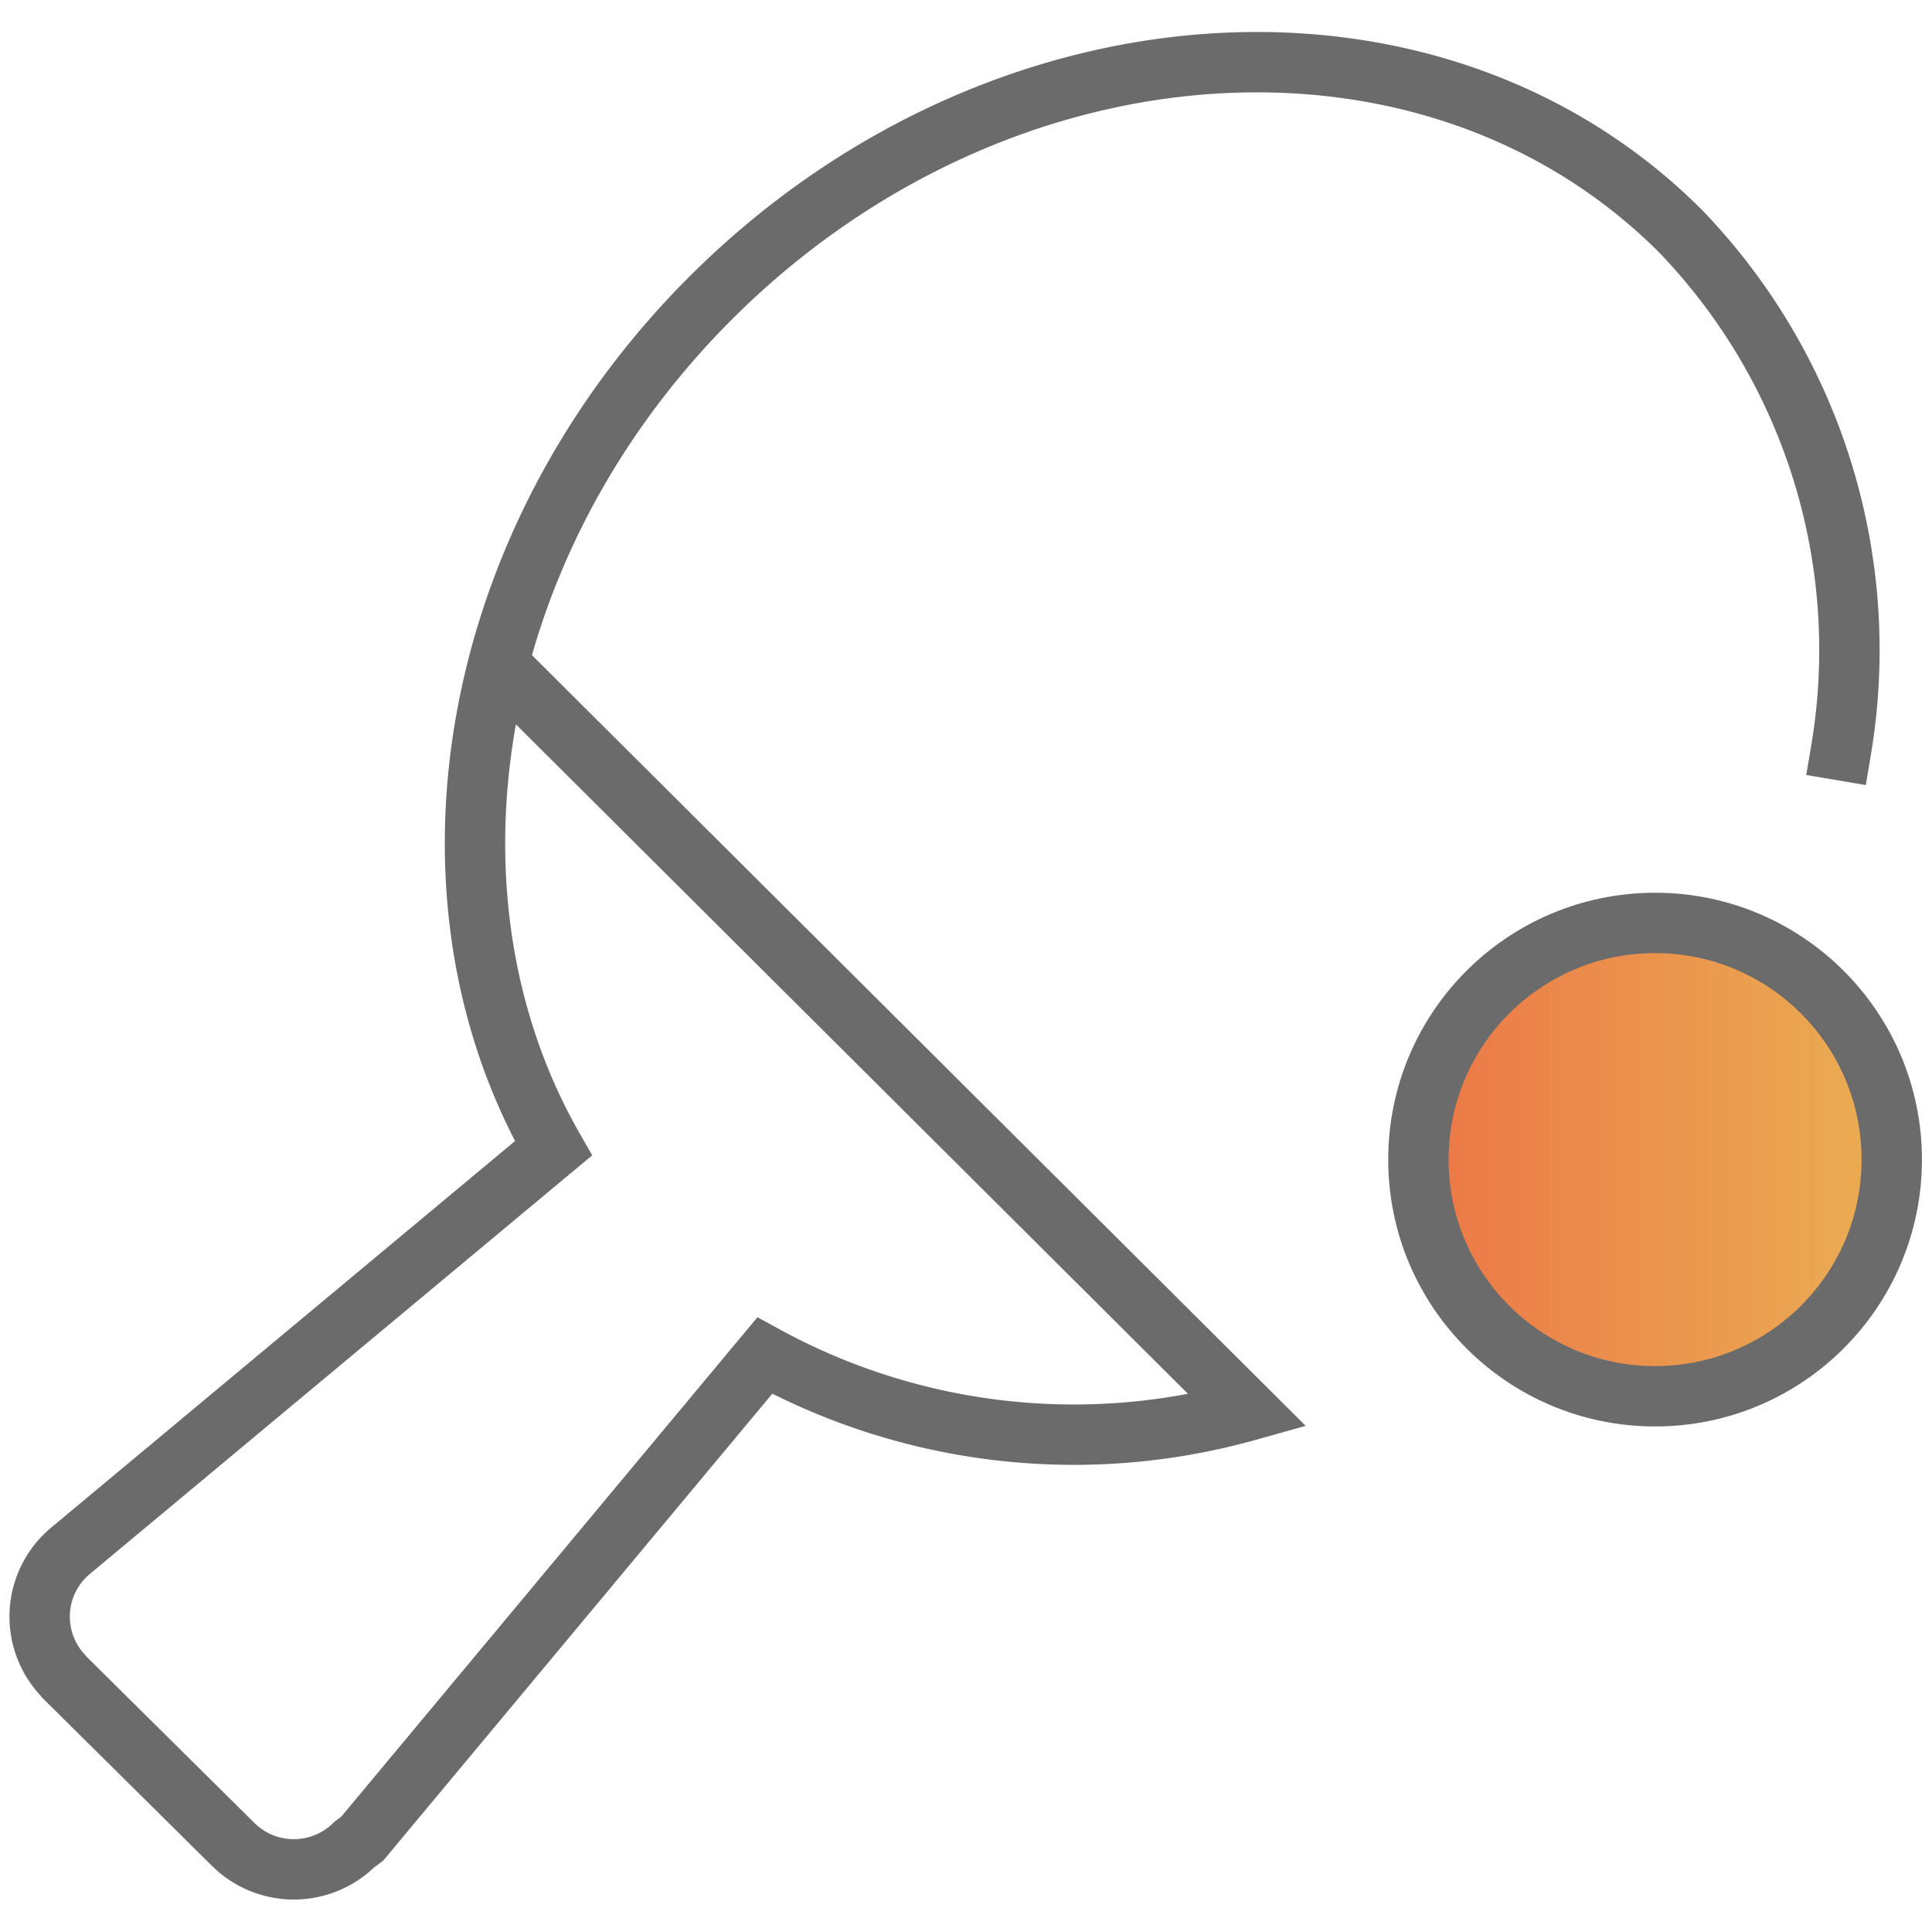
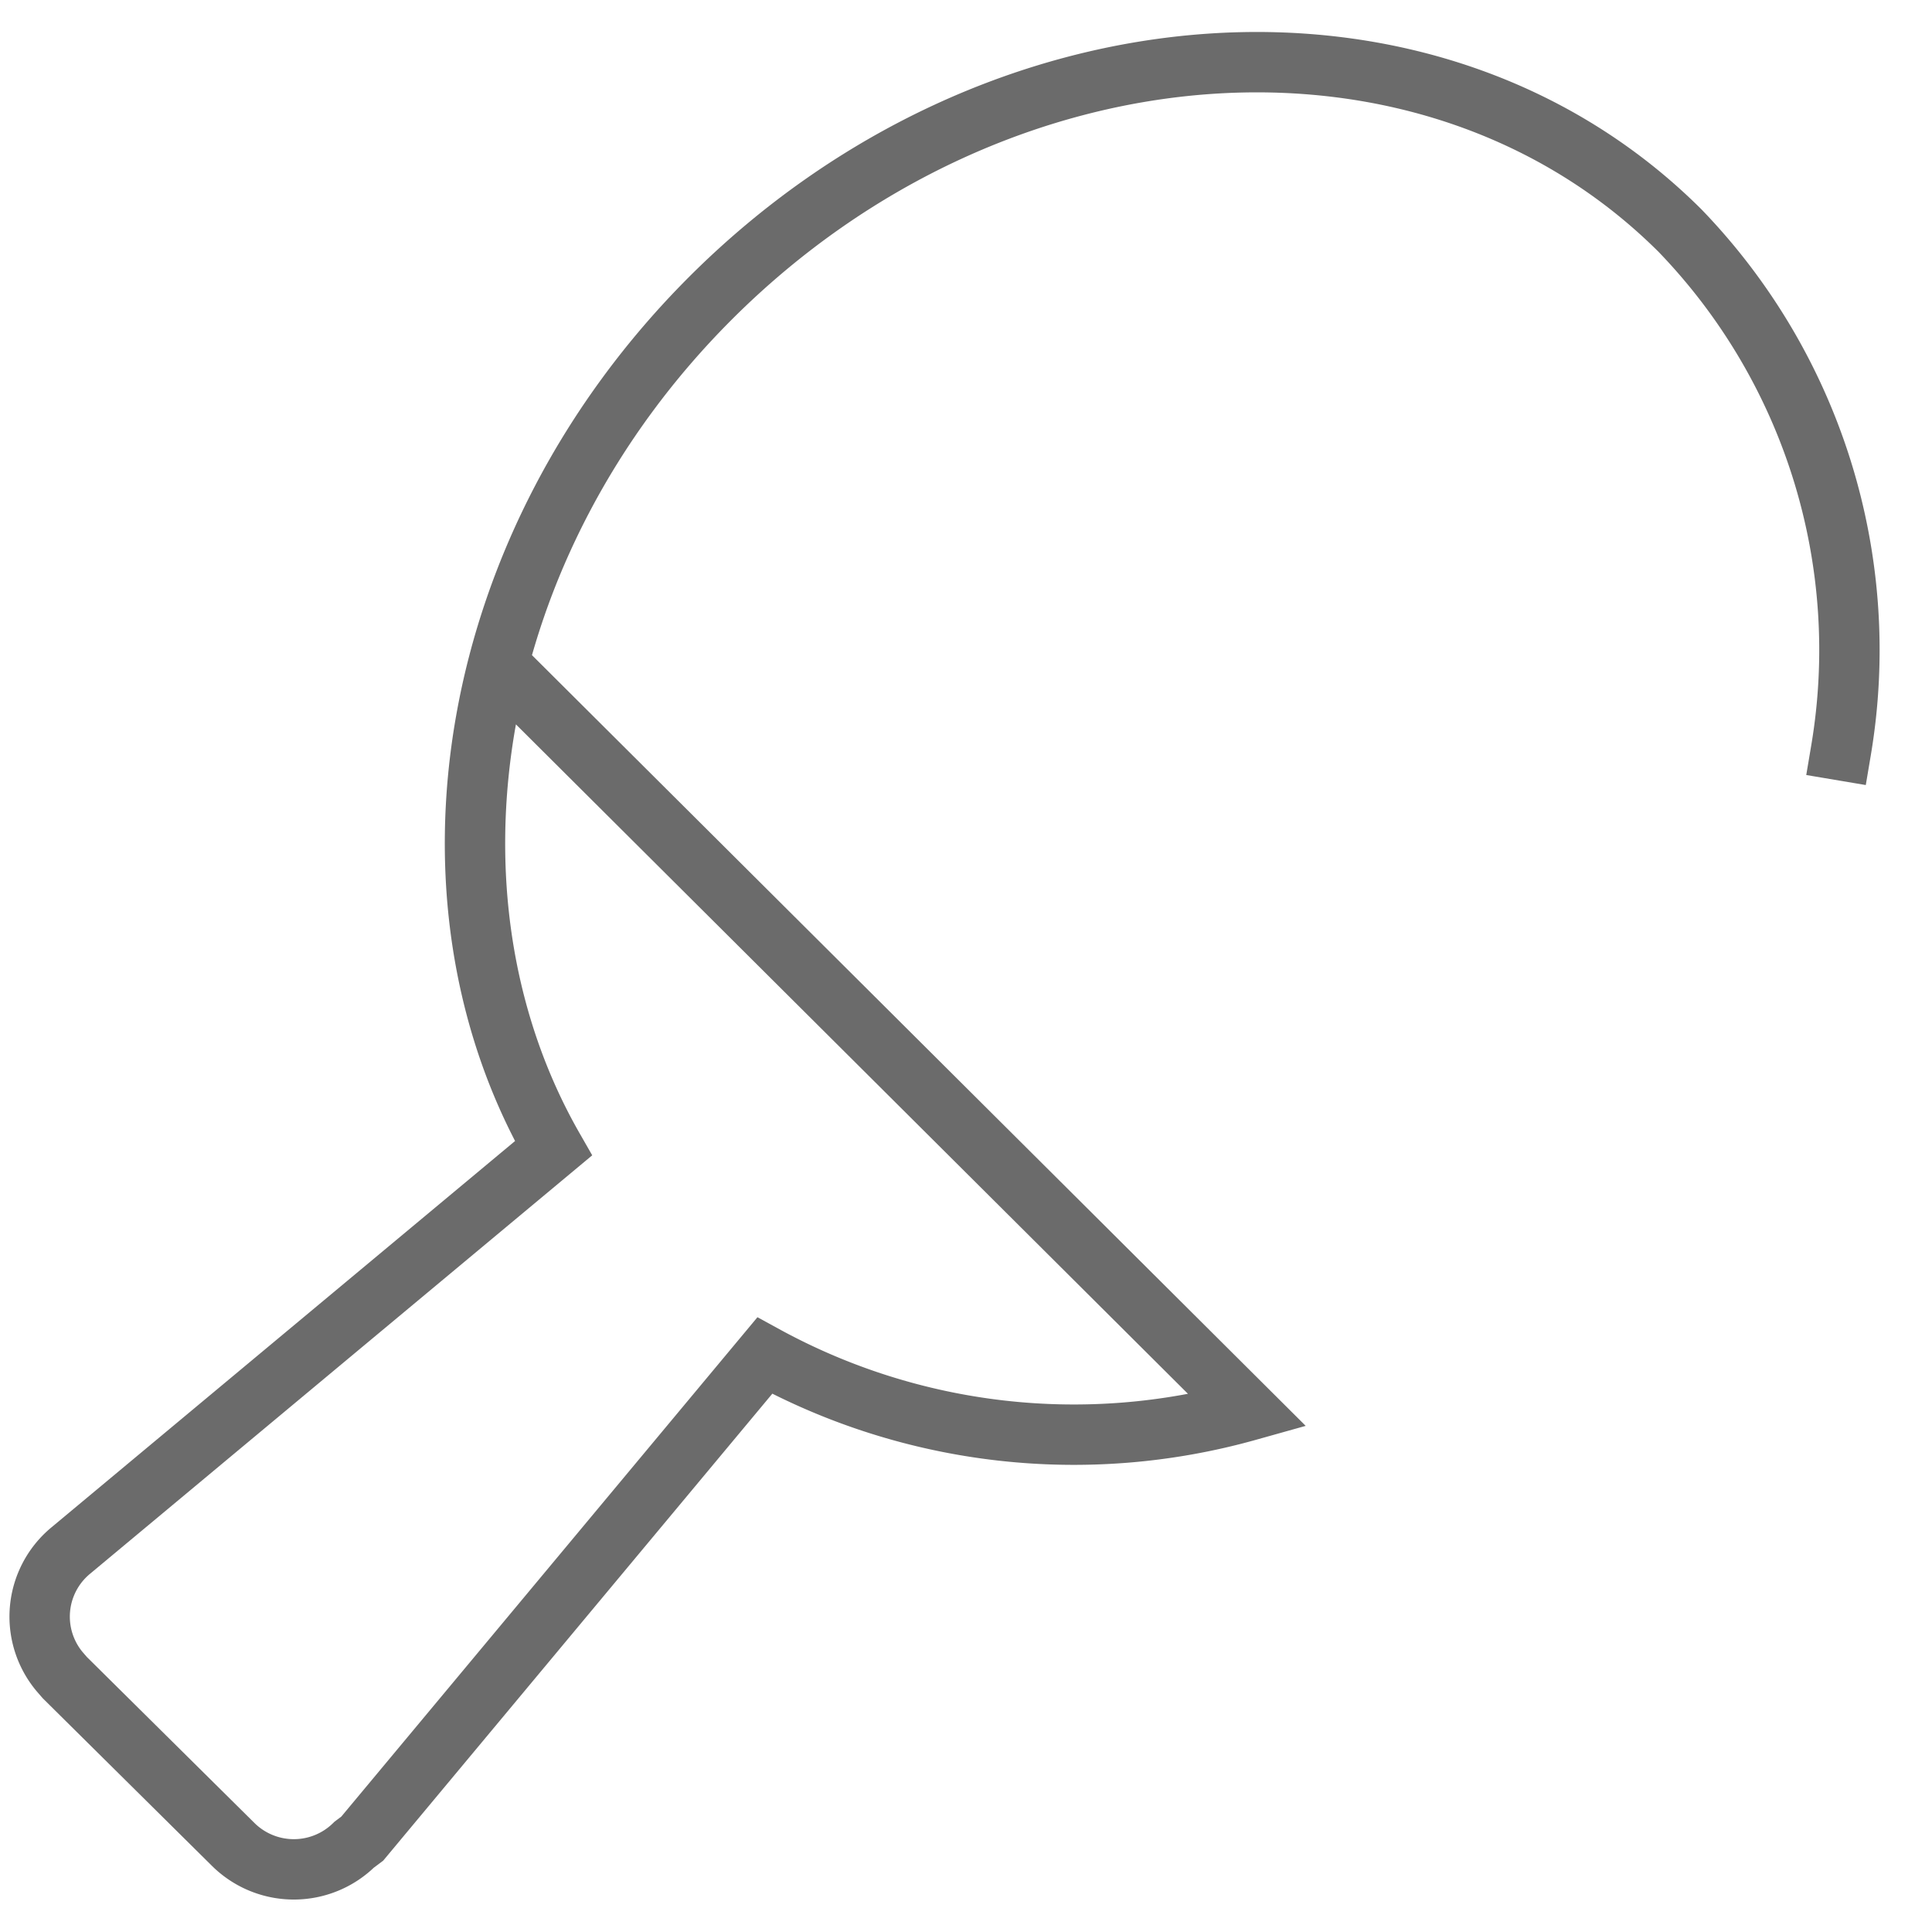
<svg xmlns="http://www.w3.org/2000/svg" id="Layer_1" data-name="Layer 1" viewBox="0 0 48 48">
  <defs>
    <style>.cls-1{fill:url(#linear-gradient);}.cls-2{fill:none;stroke:#6b6b6b;stroke-linecap:square;stroke-miterlimit:10;stroke-width:1.5px;}</style>
    <linearGradient id="linear-gradient" x1="35.23" y1="28.81" x2="47" y2="28.81" gradientUnits="userSpaceOnUse">
      <stop offset="0" stop-color="#ec7647" />
      <stop offset="0.49" stop-color="#eb934d" />
      <stop offset="1" stop-color="#ebae53" />
    </linearGradient>
  </defs>
-   <circle class="cls-1" cx="41.12" cy="28.81" r="5.88" />
-   <circle class="cls-2" cx="41.12" cy="28.81" r="5.88" />
  <path class="cls-2" d="M45.74,18.64a15,15,0,0,0-4-12.91C35.54-.45,24.76.3,17.65,7.41c-6.08,6.08-7.49,14.85-3.9,21.12l-12,10a2.13,2.13,0,0,0-.27,3l.13.15L5.8,45.83a2.14,2.14,0,0,0,3,0L9,45.68l10-12a16,16,0,0,0,12,1.37L12.88,17" />
</svg>